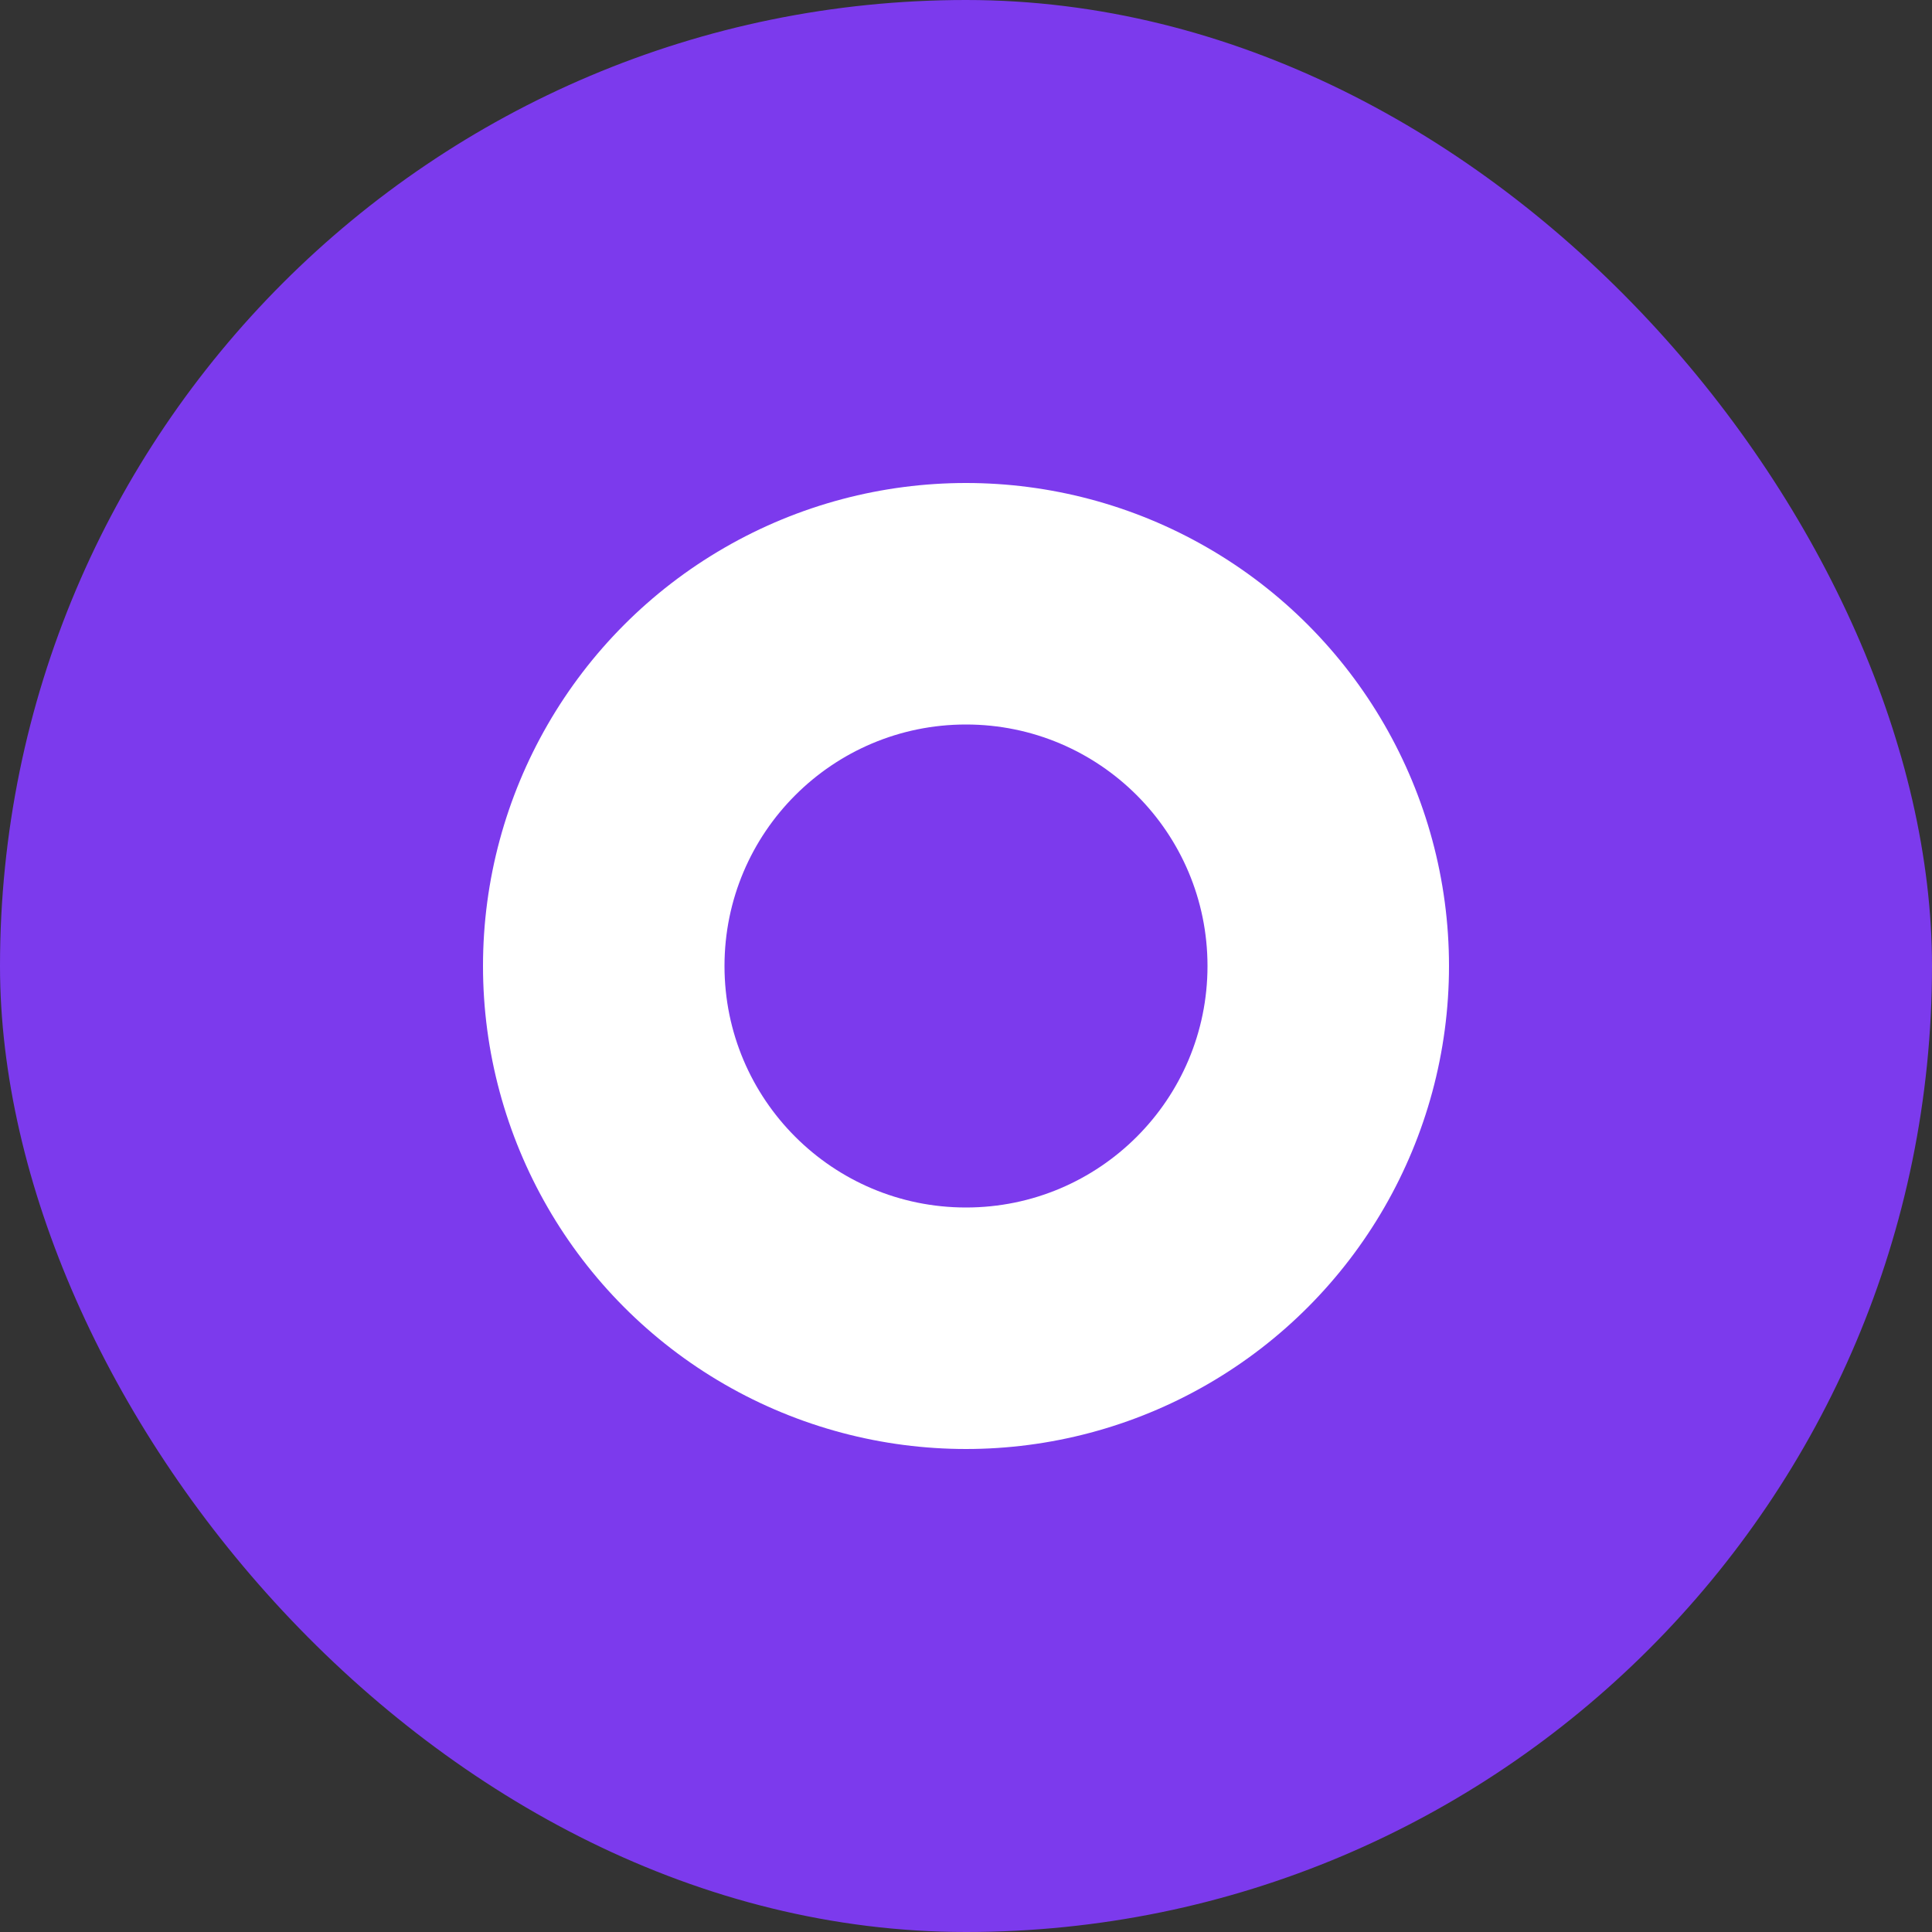
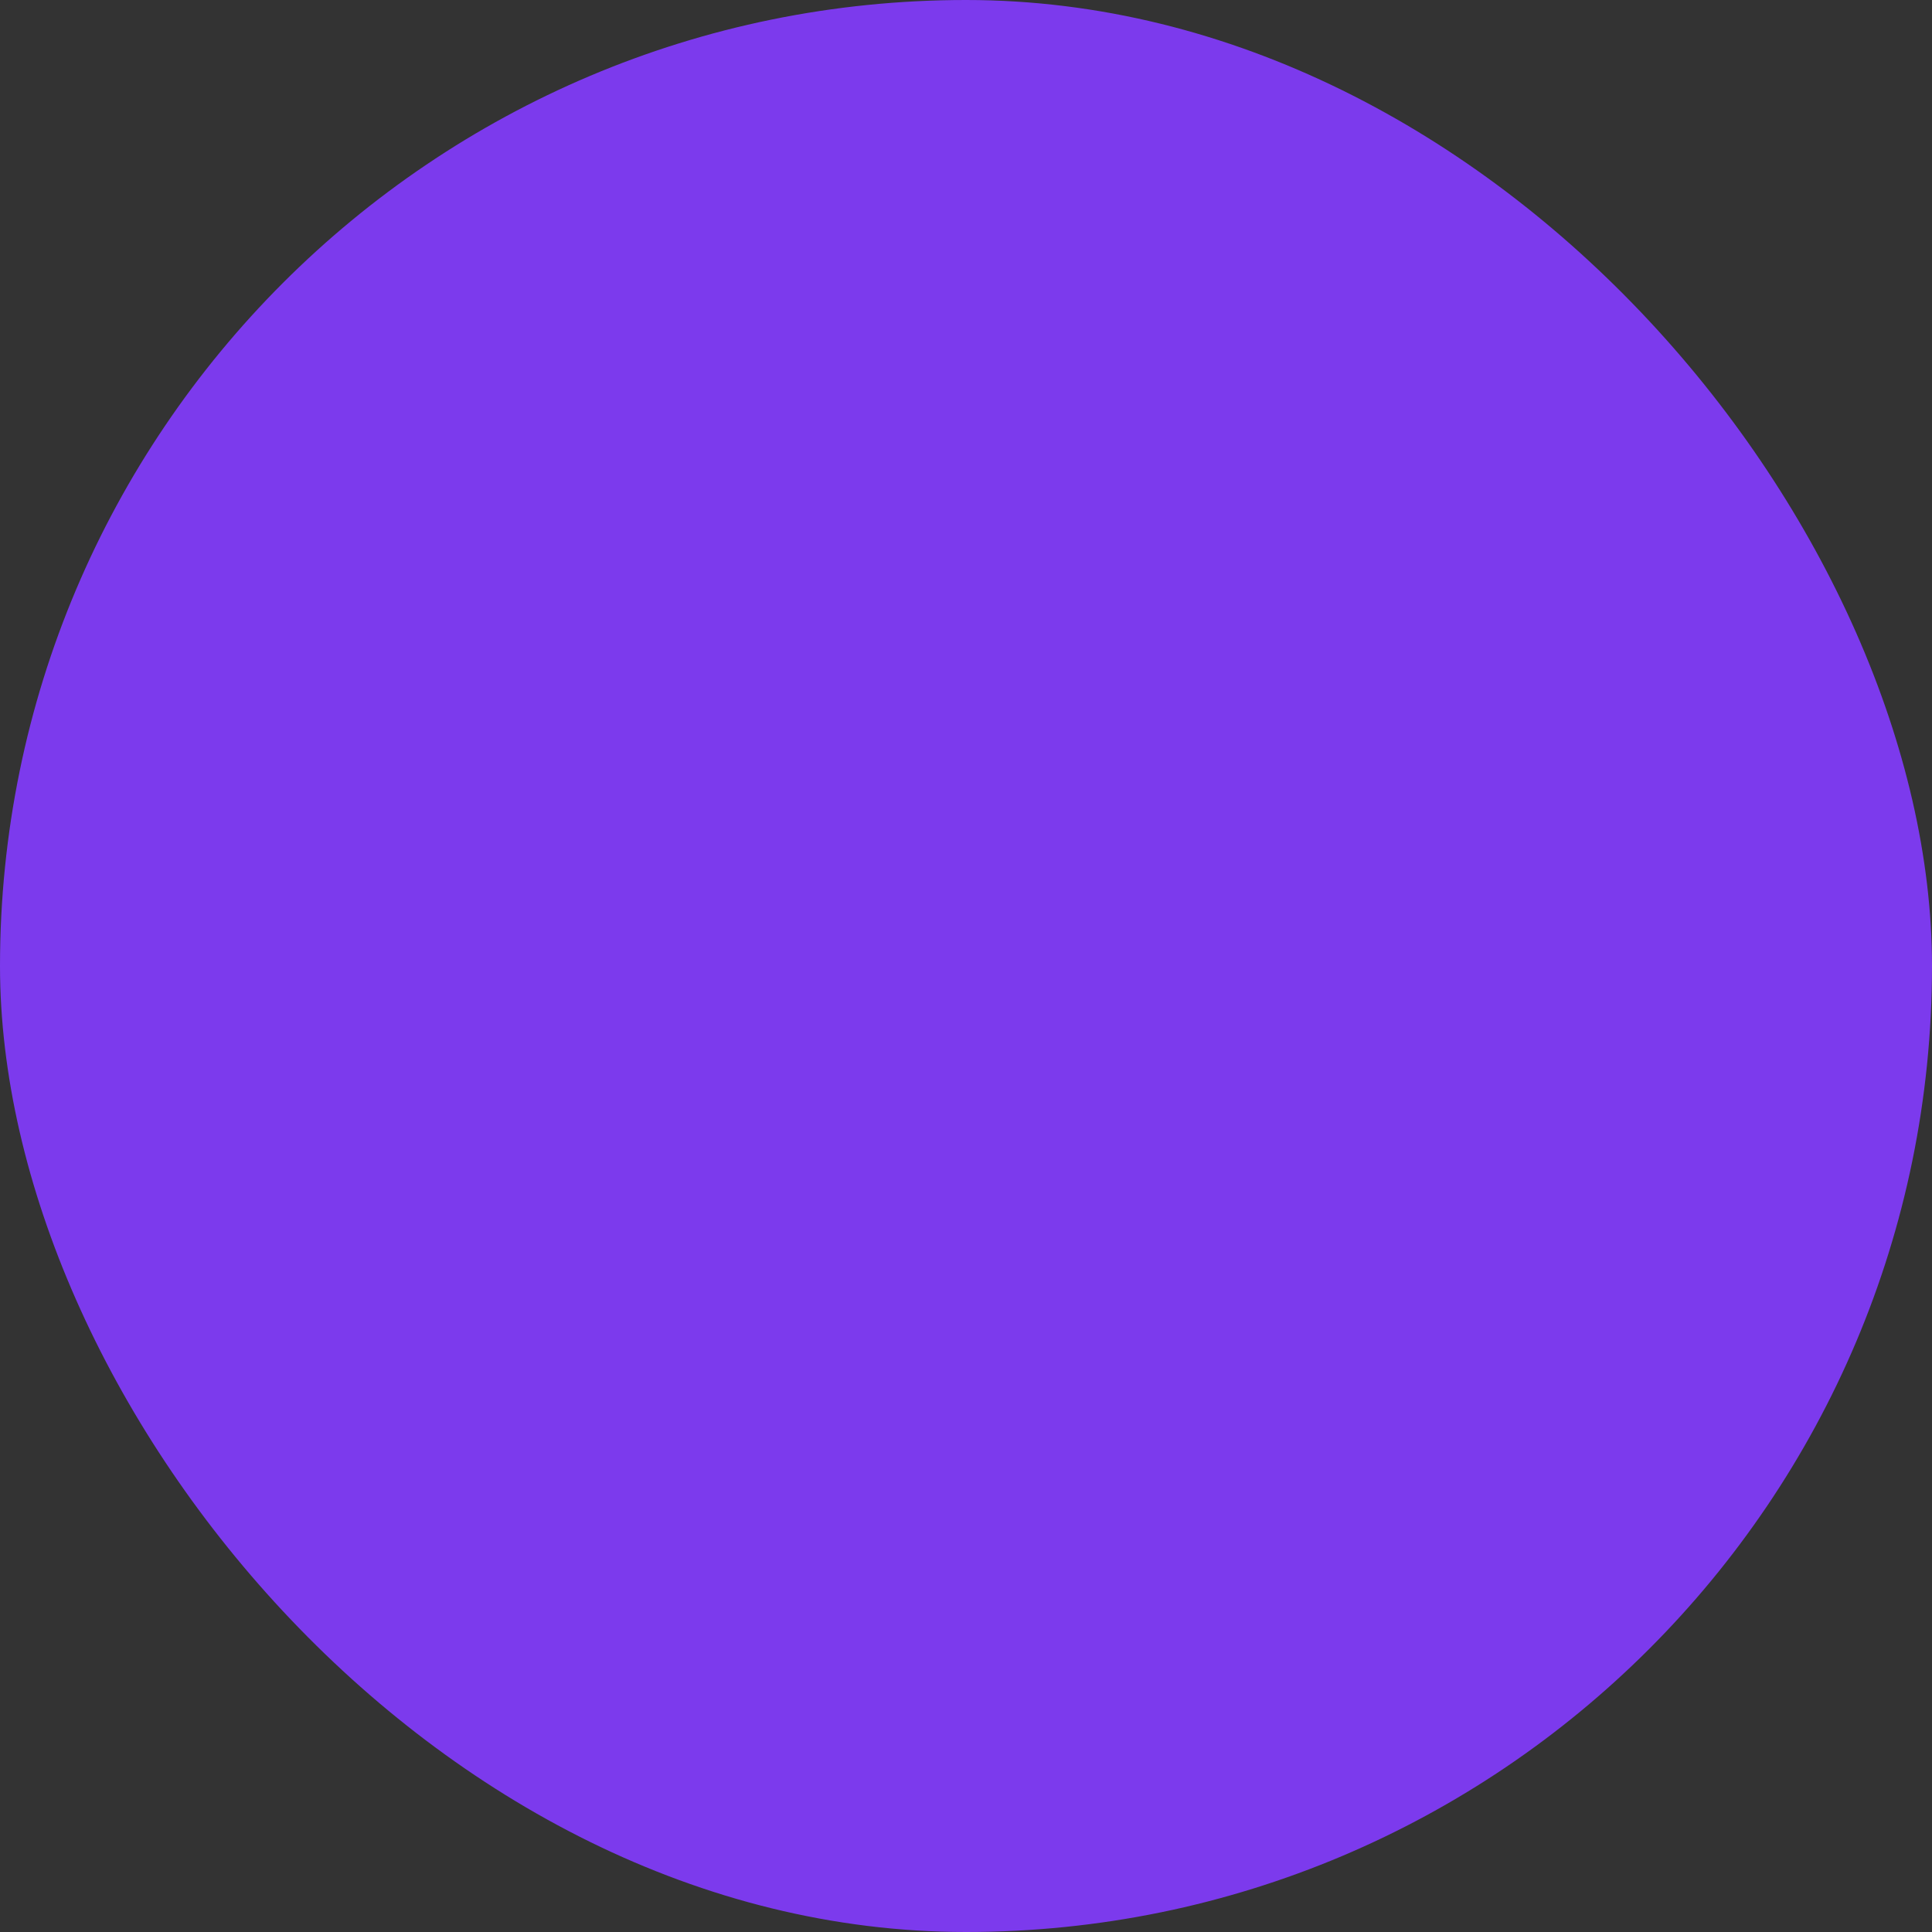
<svg xmlns="http://www.w3.org/2000/svg" width="32" height="32" viewBox="0 0 32 32" fill="none">
  <rect x="0" y="0" width="32" height="32" fill="#333333" stroke="none" />
  <rect width="32" height="32" rx="16" fill="#7C3AED" />
-   <circle cx="16" cy="16" r="8" fill="white" />
-   <circle cx="16" cy="16" r="4" fill="#7C3AED" />
</svg>